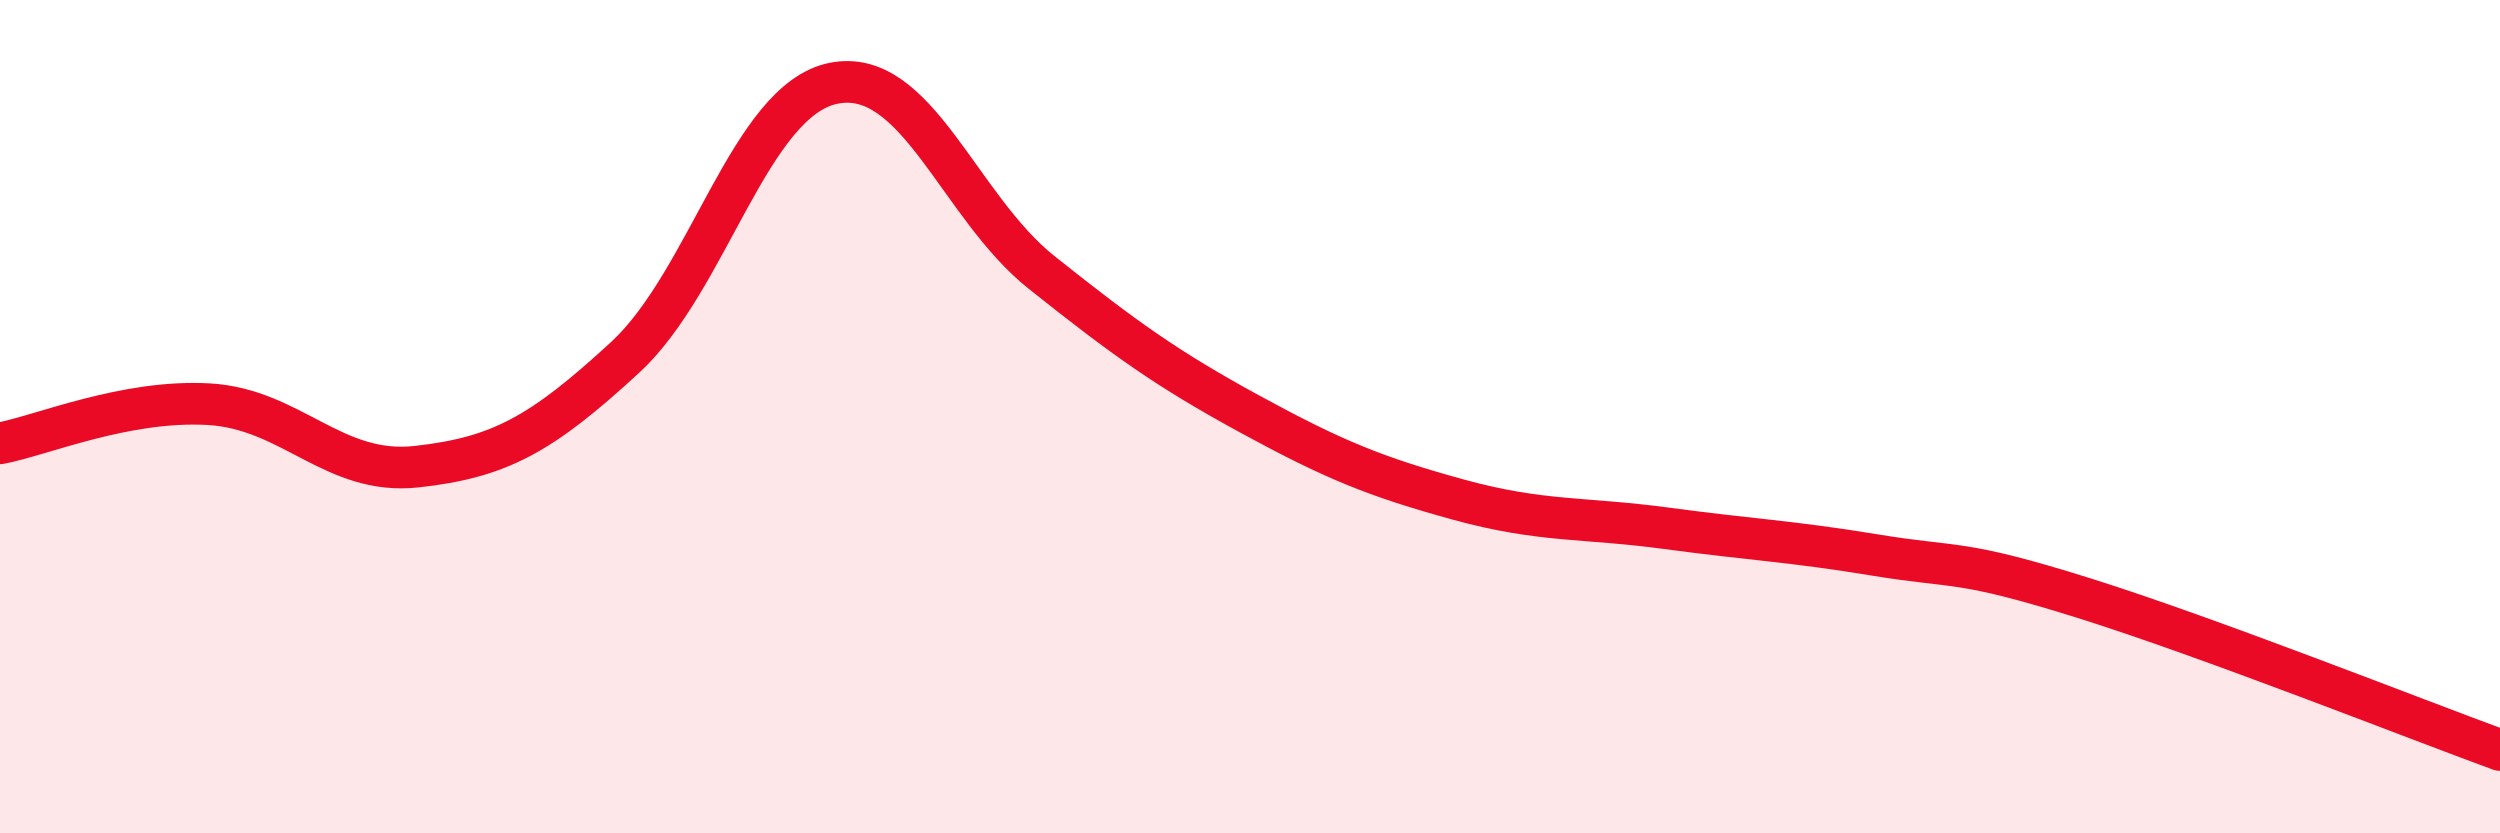
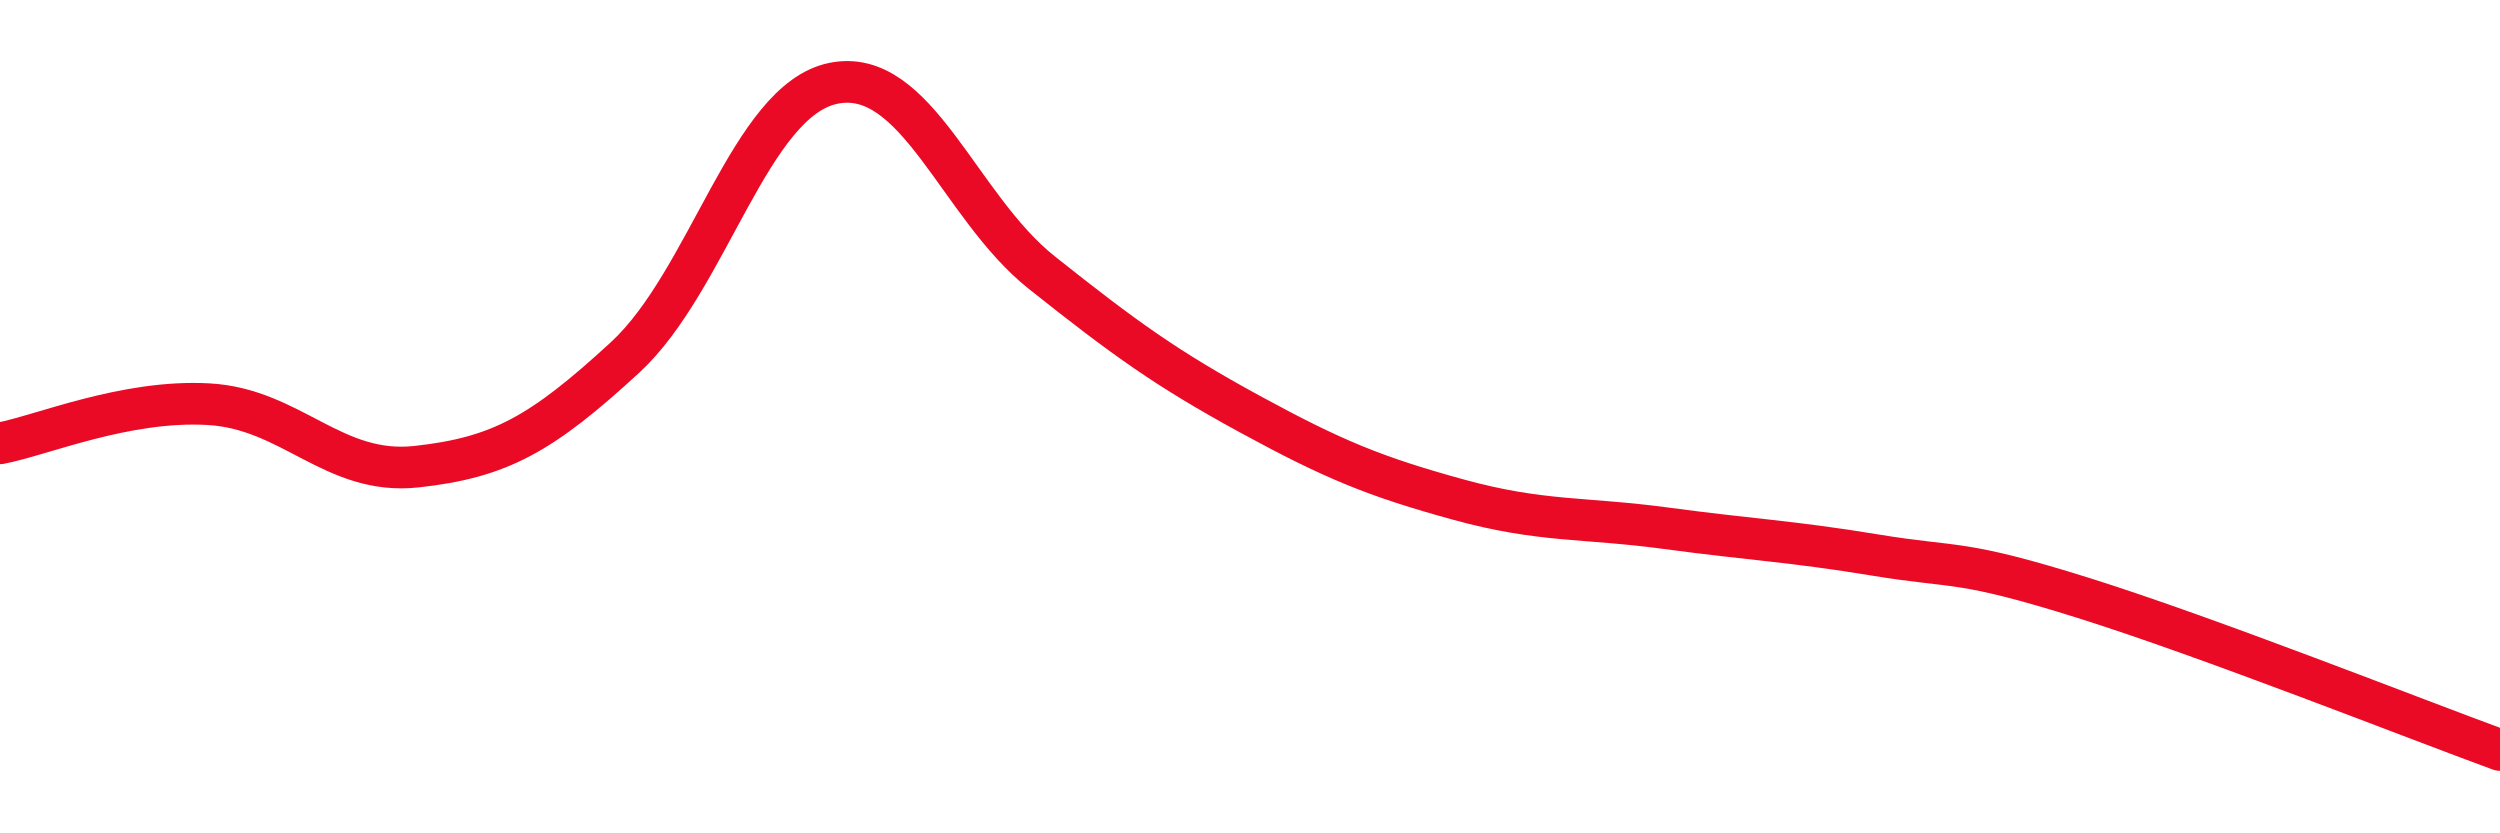
<svg xmlns="http://www.w3.org/2000/svg" width="60" height="20" viewBox="0 0 60 20">
-   <path d="M 0,10.64 C 1,10.45 3,9.59 5,9.7 C 7,9.81 8,11.42 10,11.2 C 12,10.98 13,10.42 15,8.58 C 17,6.74 18,2.41 20,2 C 22,1.59 23,4.95 25,6.54 C 27,8.13 28,8.85 30,9.94 C 32,11.03 33,11.44 35,11.99 C 37,12.54 38,12.41 40,12.68 C 42,12.95 43,12.99 45,13.32 C 47,13.65 47,13.41 50,14.35 C 53,15.29 58,17.27 60,18L60 20L0 20Z" fill="#EB0A25" opacity="0.1" stroke-linecap="round" stroke-linejoin="round" />
  <path d="M 0,10.64 C 1,10.45 3,9.59 5,9.7 C 7,9.81 8,11.42 10,11.2 C 12,10.98 13,10.42 15,8.58 C 17,6.74 18,2.41 20,2 C 22,1.59 23,4.95 25,6.54 C 27,8.13 28,8.85 30,9.94 C 32,11.03 33,11.44 35,11.99 C 37,12.54 38,12.41 40,12.68 C 42,12.95 43,12.99 45,13.32 C 47,13.65 47,13.41 50,14.35 C 53,15.29 58,17.27 60,18" stroke="#EB0A25" stroke-width="1" fill="none" stroke-linecap="round" stroke-linejoin="round" />
</svg>